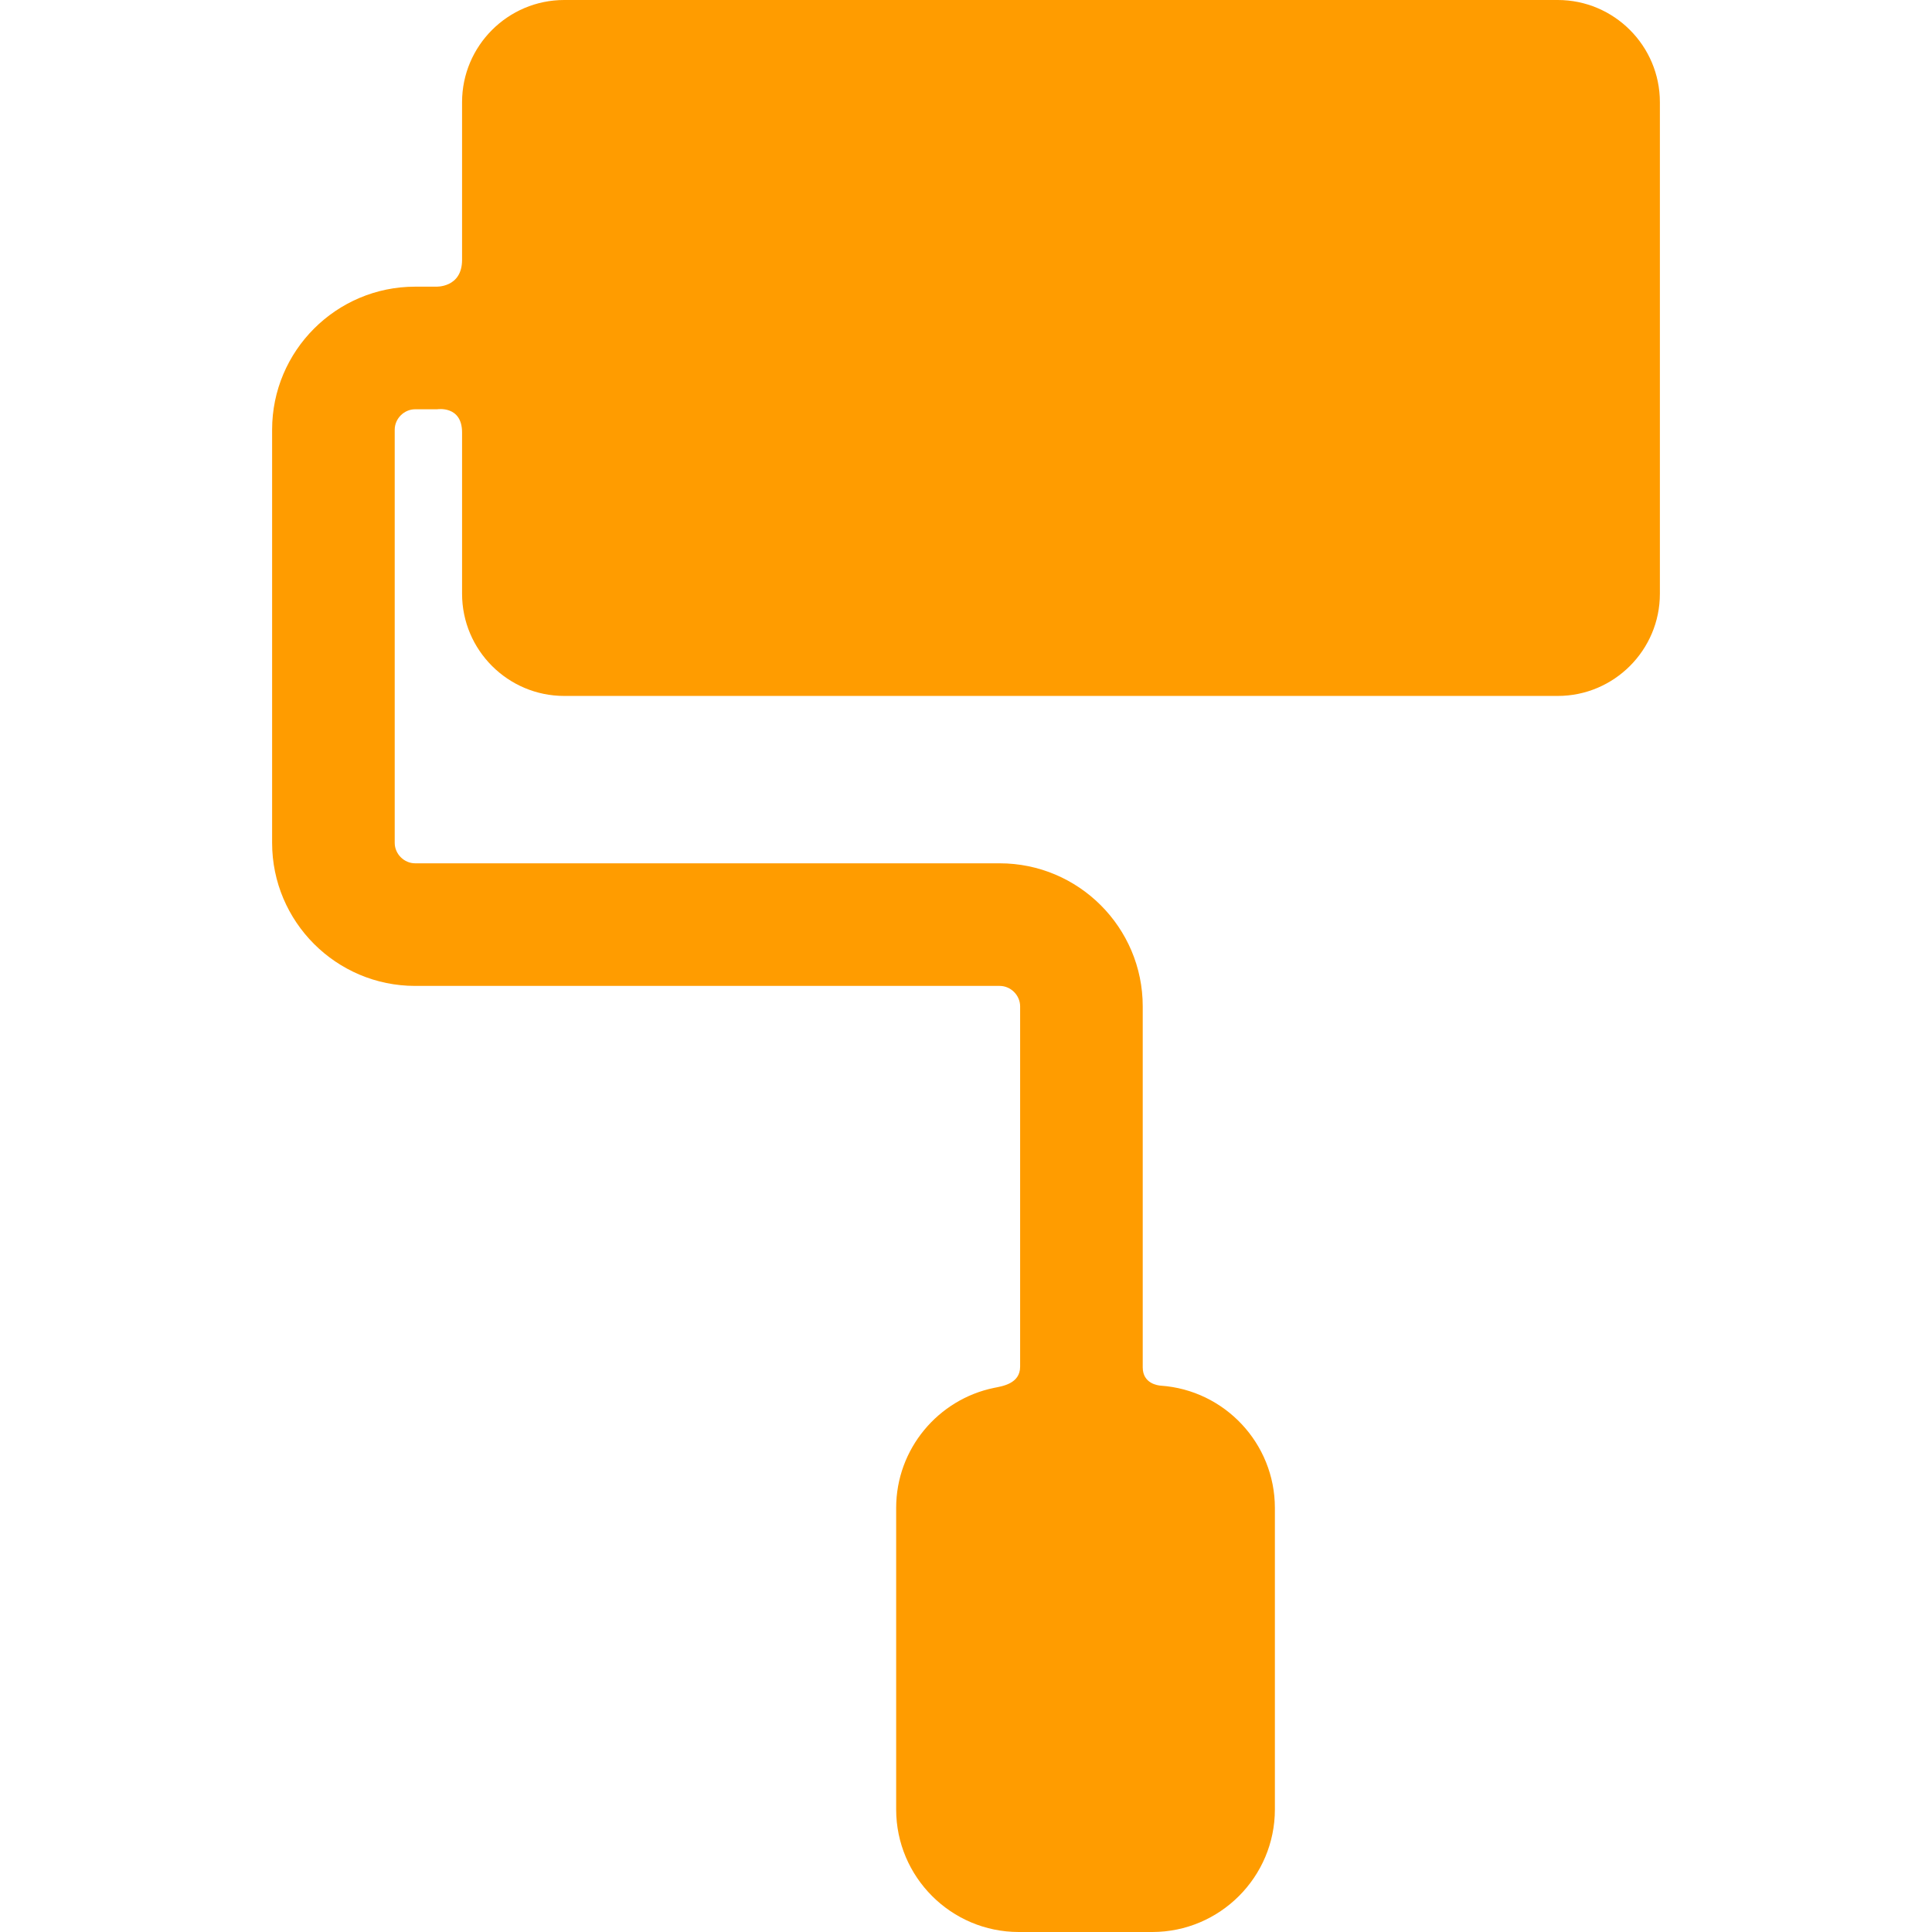
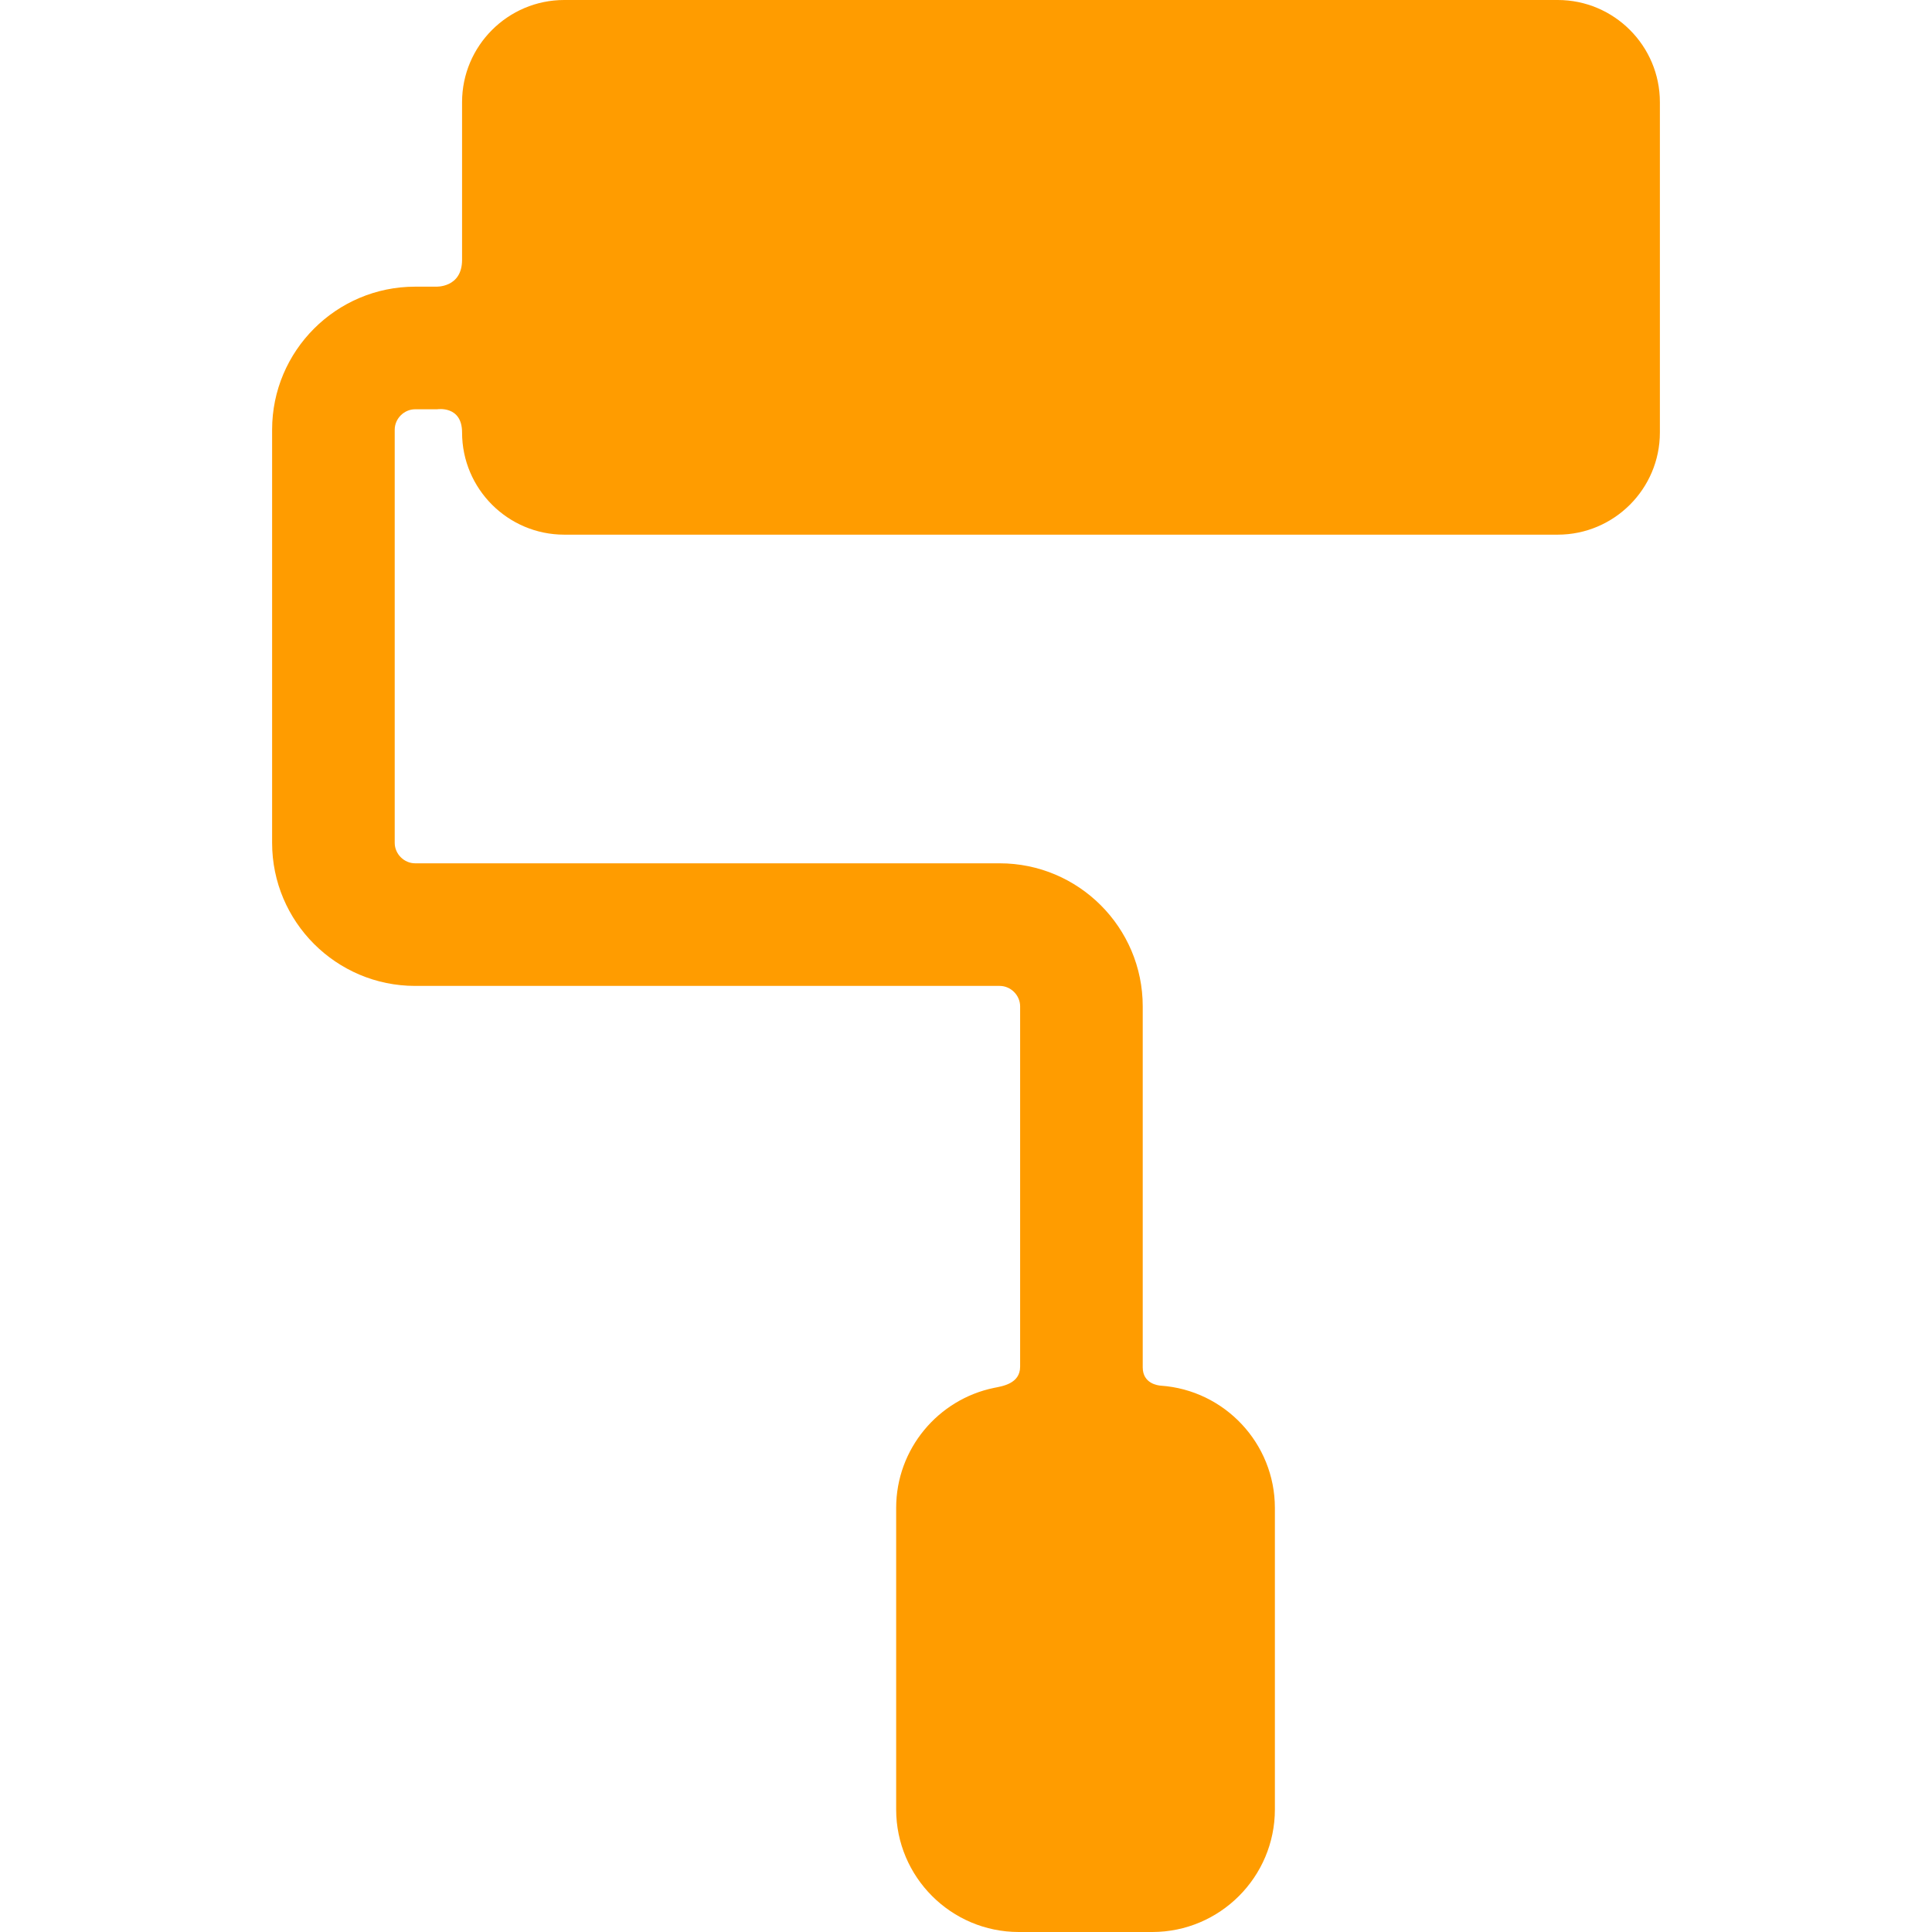
<svg xmlns="http://www.w3.org/2000/svg" version="1.1" id="Capa_1" x="0px" y="0px" viewBox="0 0 472.744 472.744" style="enable-background:new 0 0 472.744 472.744;" xml:space="preserve" width="512px" height="512px">
-   <path d="M381.16,0H138.064c-13.785,0-25,11.215-25,25c0,0,0,28.933,0,38.577c0,6.916-6.416,6.568-6.416,6.568h-5.065  c-19.299,0-35,15.701-35,35v101.099c0,19.299,15.701,35,35,35h143.033c2.71,0,5,2.29,5,5c0,0,0,66.125,0,88.167  c0,4.208-4.422,4.788-6.373,5.188c-13.657,2.802-23.961,14.915-23.961,29.39v73.755c0,16.542,13.458,30,30,30h32.672  c16.542,0,30-13.458,30-30v-73.755c0-15.834-12.332-28.842-27.895-29.926c-0.695-0.049-4.443-0.485-4.443-4.485  c0-22.083,0-88.333,0-88.333c0-19.299-15.701-35-35-35H101.584c-2.71,0-5-2.29-5-5V105.145c0-2.71,2.29-5,5-5h5.398  c0,0,6.083-0.984,6.083,5.682c0,9.866,0,39.463,0,39.463c0,13.785,11.215,25,25,25H381.16c13.785,0,25-11.215,25-25V25  C406.16,11.215,394.945,0,381.16,0z" fill="#ff9c00" />
+   <path d="M381.16,0H138.064c-13.785,0-25,11.215-25,25c0,0,0,28.933,0,38.577c0,6.916-6.416,6.568-6.416,6.568h-5.065  c-19.299,0-35,15.701-35,35v101.099c0,19.299,15.701,35,35,35h143.033c2.71,0,5,2.29,5,5c0,0,0,66.125,0,88.167  c0,4.208-4.422,4.788-6.373,5.188c-13.657,2.802-23.961,14.915-23.961,29.39v73.755c0,16.542,13.458,30,30,30h32.672  c16.542,0,30-13.458,30-30v-73.755c0-15.834-12.332-28.842-27.895-29.926c-0.695-0.049-4.443-0.485-4.443-4.485  c0-22.083,0-88.333,0-88.333c0-19.299-15.701-35-35-35H101.584c-2.71,0-5-2.29-5-5V105.145c0-2.71,2.29-5,5-5h5.398  c0,0,6.083-0.984,6.083,5.682c0,13.785,11.215,25,25,25H381.16c13.785,0,25-11.215,25-25V25  C406.16,11.215,394.945,0,381.16,0z" fill="#ff9c00" />
  <g>
</g>
  <g>
</g>
  <g>
</g>
  <g>
</g>
  <g>
</g>
  <g>
</g>
  <g>
</g>
  <g>
</g>
  <g>
</g>
  <g>
</g>
  <g>
</g>
  <g>
</g>
  <g>
</g>
  <g>
</g>
  <g>
</g>
</svg>